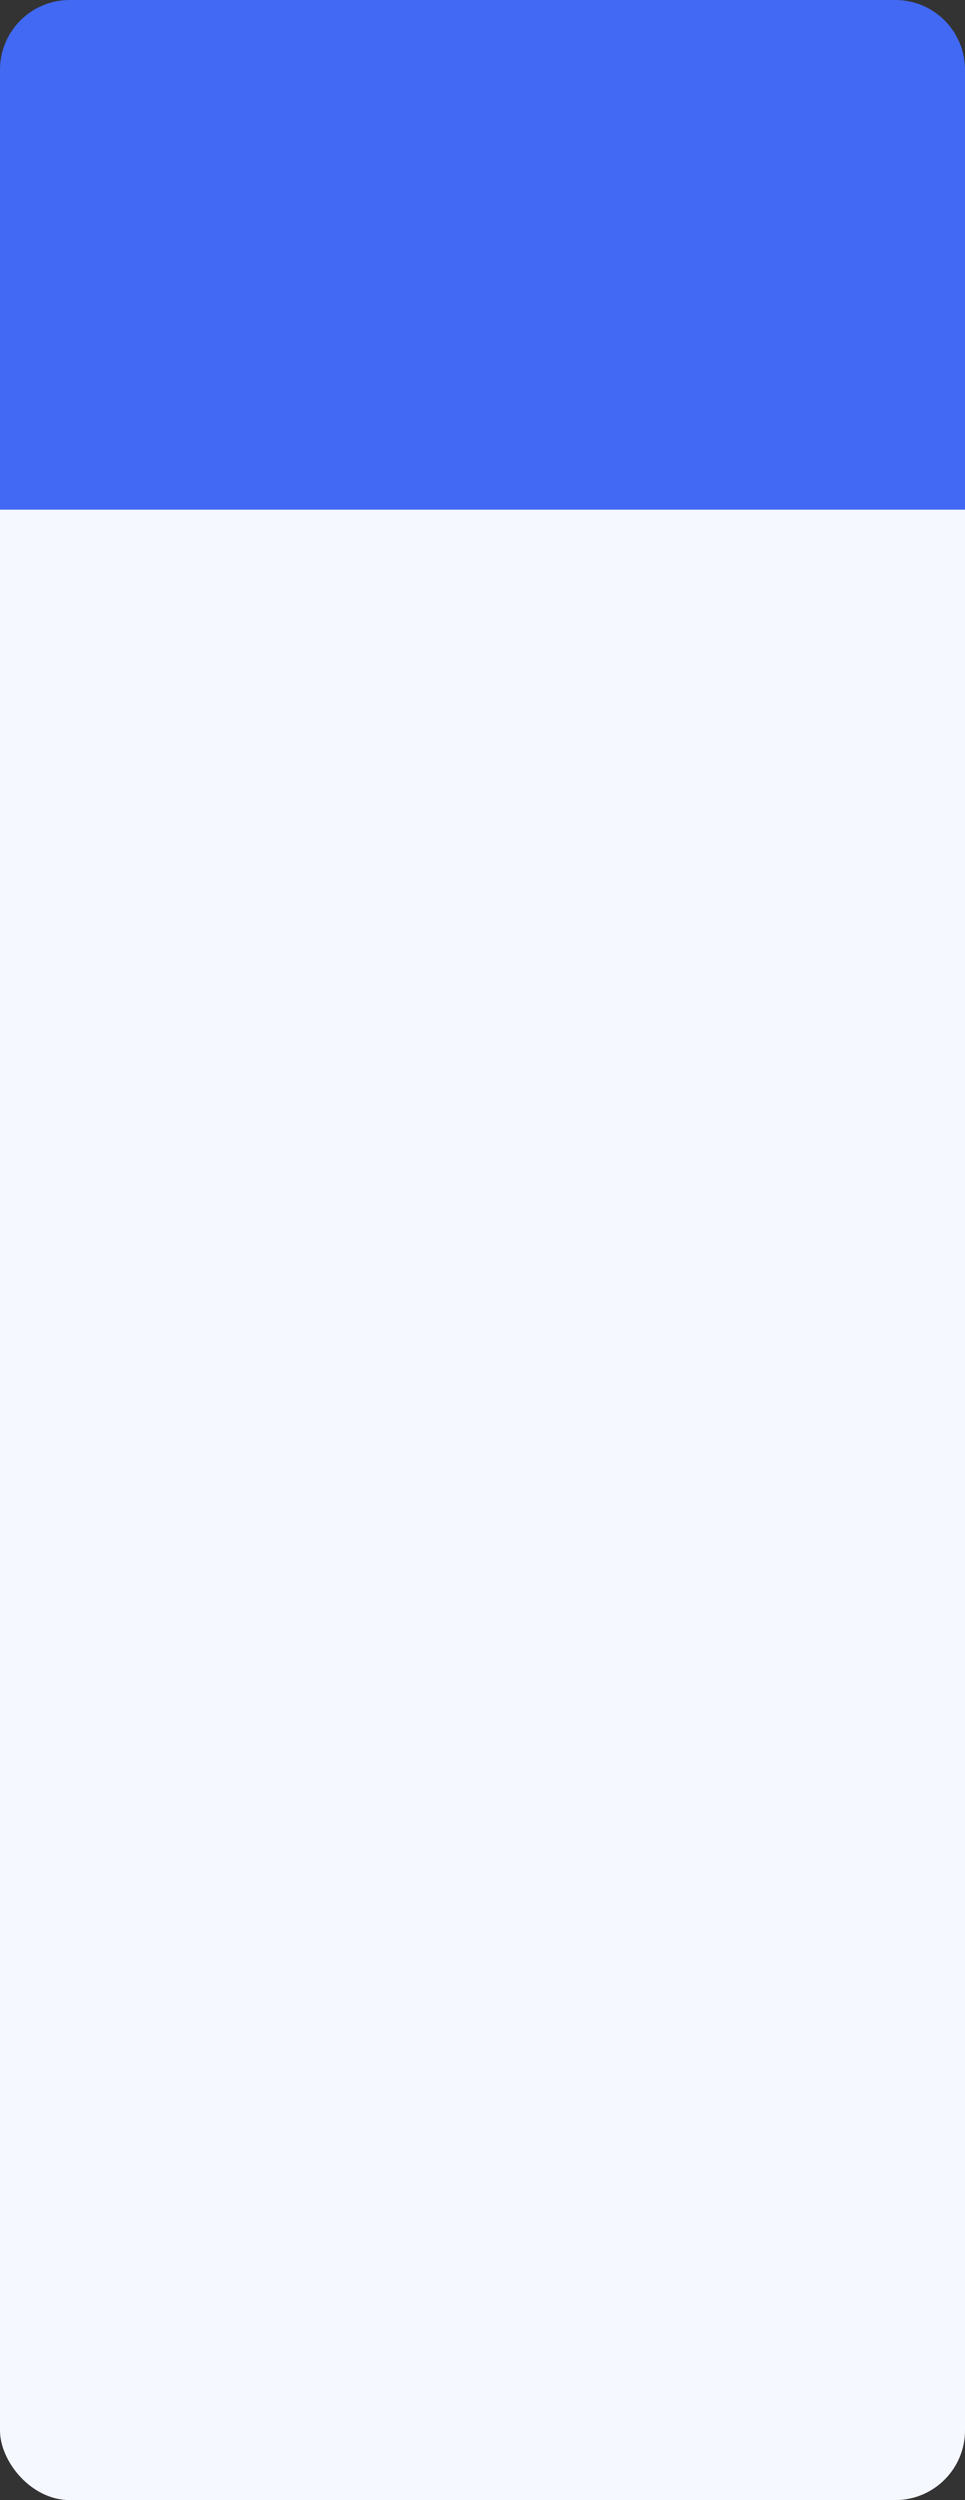
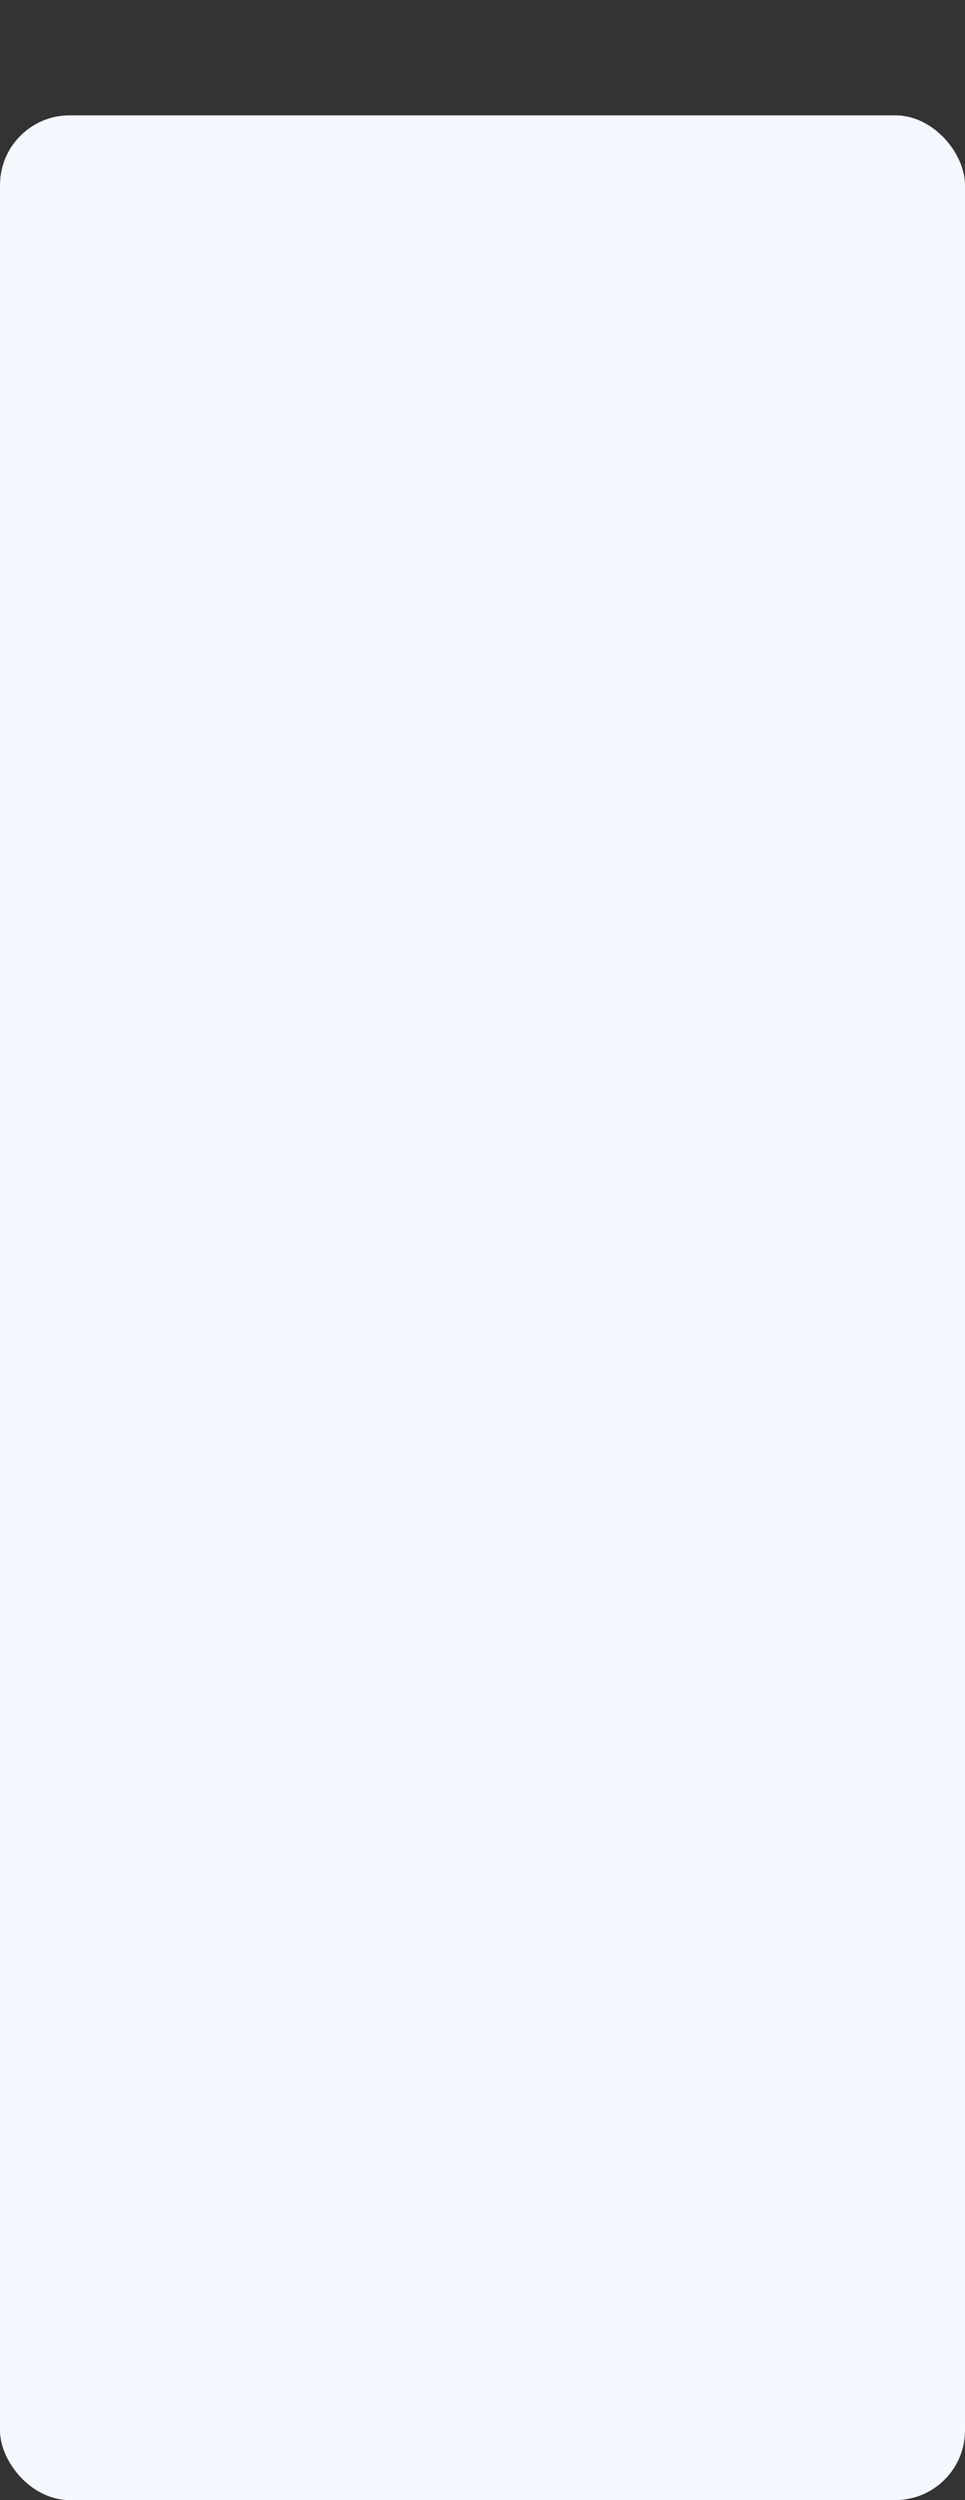
<svg xmlns="http://www.w3.org/2000/svg" width="360" height="932" viewBox="0 0 360 932" fill="none">
  <rect x="0" y="0" width="360" height="932" fill="#333333" stroke="none" />
  <rect y="43" width="360" height="889" rx="26" fill="#F6F8FF" />
-   <path d="M0 26C0 11.641 11.641 0 26 0H334C348.359 0 360 11.641 360 26V190H0V26Z" fill="#4169F3" />
</svg>